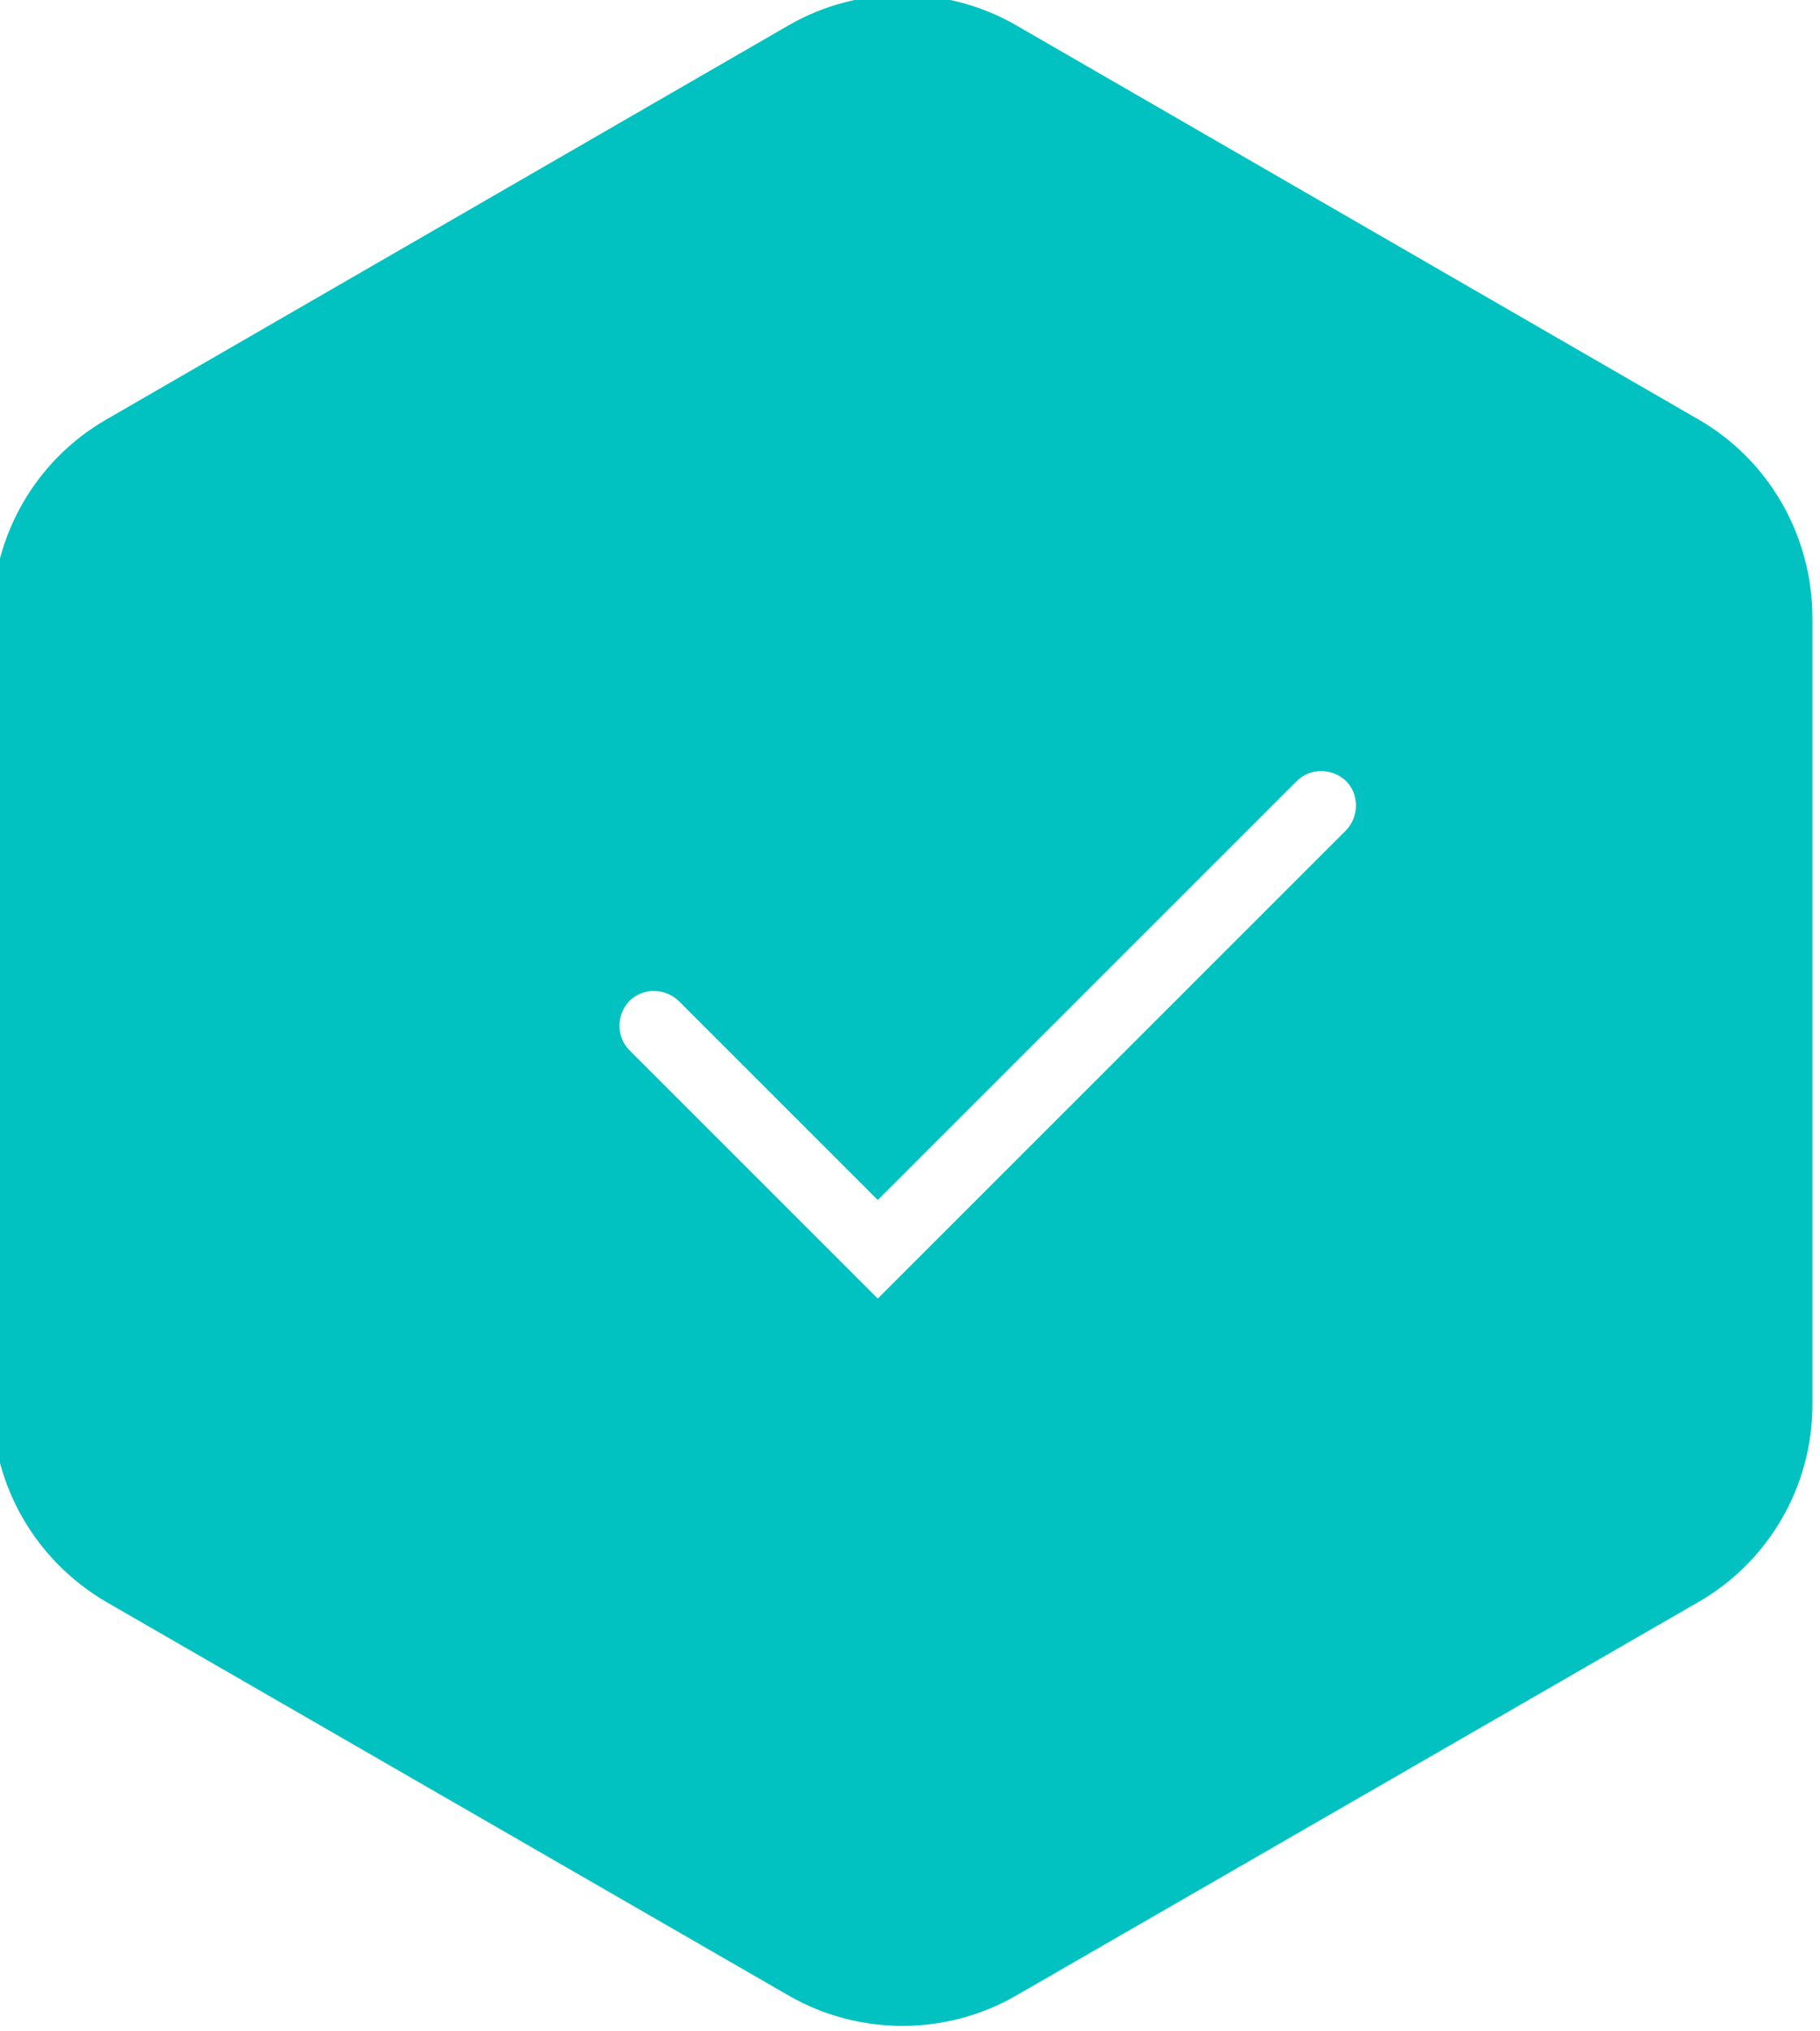
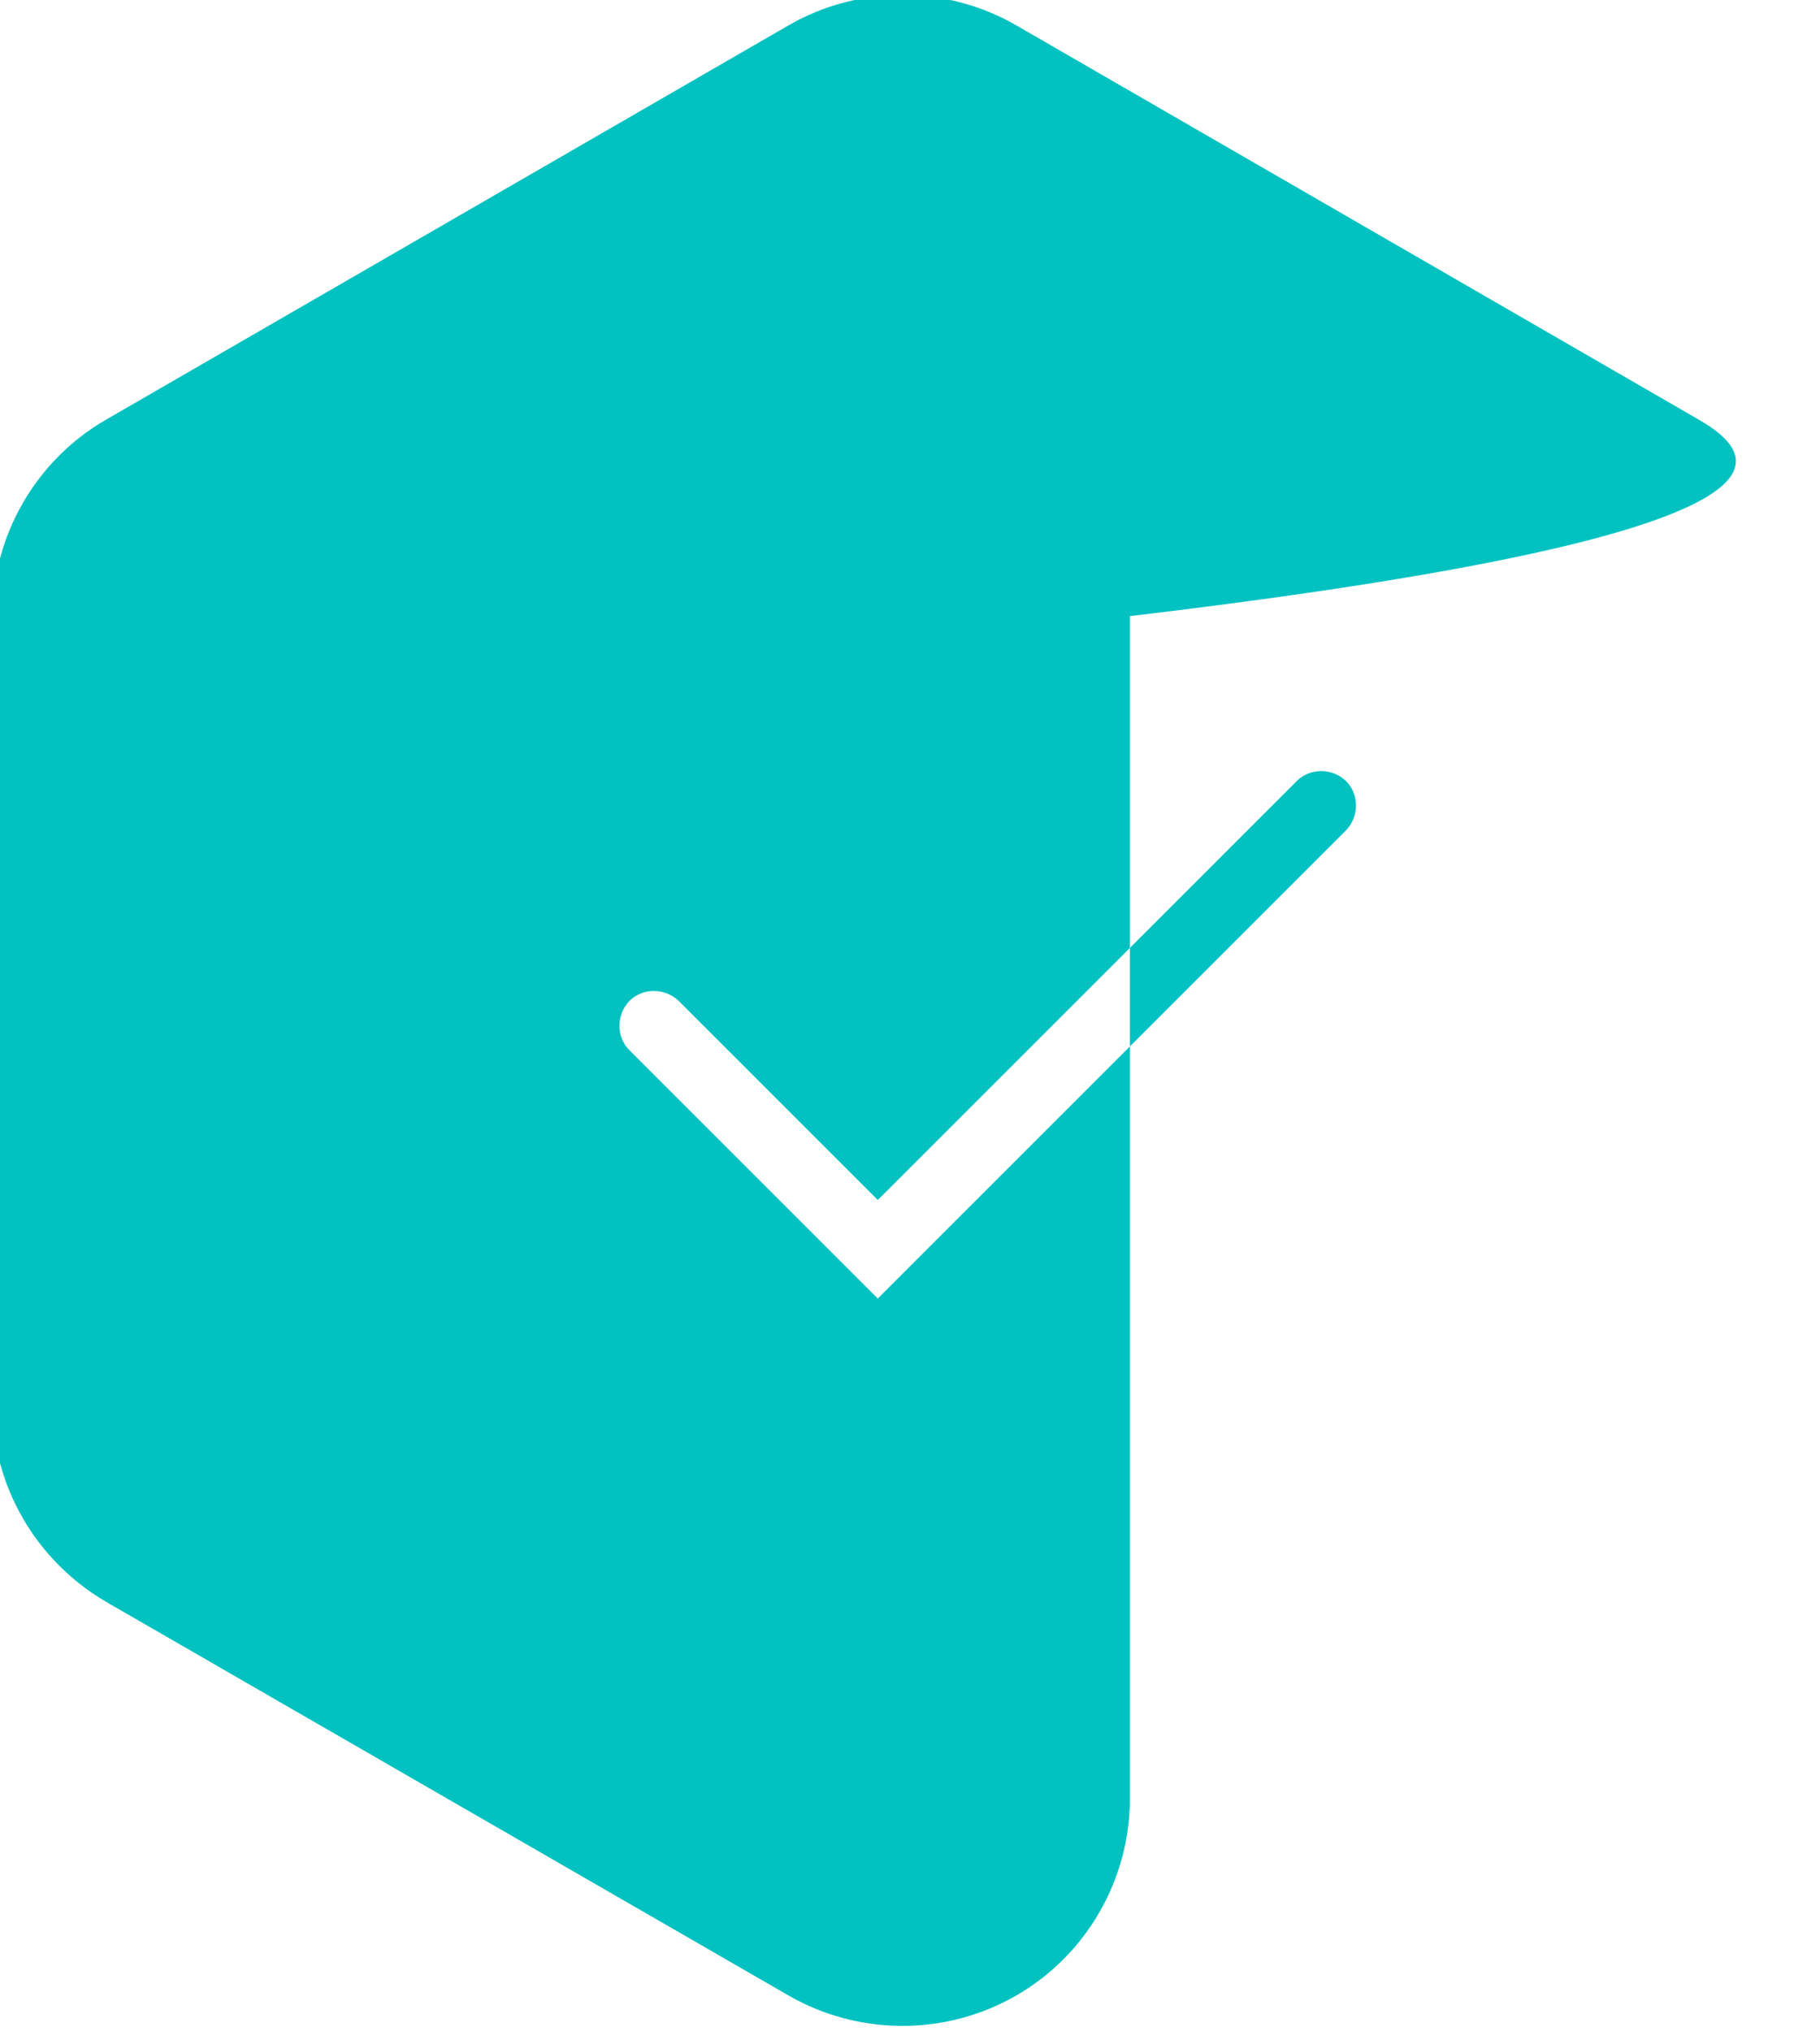
<svg xmlns="http://www.w3.org/2000/svg" version="1.1" id="Layer_1" x="0px" y="0px" viewBox="0 0 288 321.4" style="enable-background:new 0 0 288 321.4;" xml:space="preserve">
  <style type="text/css">
	.st0{fill:#01C2C1;}
</style>
  <g id="Layer_1_copy">
    <title>Asset 1fnl+clrs</title>
-     <path class="st0" d="M268.8,66.4L160.8,4c-11.1-6.4-24.9-6.4-36,0l-108,62.4c-11.1,6.4-18,18.3-18,31.2v124.7   c0,12.9,6.9,24.7,18,31.2l108,62.3c11.1,6.4,24.9,6.4,36,0l108-62.3c11.1-6.4,18-18.3,18-31.2V97.5   C286.7,84.7,279.9,72.8,268.8,66.4z M138.9,205.5l-7.8-7.8l-31.5-31.5c-2.1-2.1-2.1-5.6,0-7.8c2.1-2.1,5.6-2.1,7.8,0l31.5,31.5   l66.3-66.3c2.1-2.1,5.6-2.1,7.8,0c2.1,2.1,2.1,5.6,0,7.8l-66.3,66.3L138.9,205.5z" />
+     <path class="st0" d="M268.8,66.4L160.8,4c-11.1-6.4-24.9-6.4-36,0l-108,62.4c-11.1,6.4-18,18.3-18,31.2v124.7   c0,12.9,6.9,24.7,18,31.2l108,62.3c11.1,6.4,24.9,6.4,36,0c11.1-6.4,18-18.3,18-31.2V97.5   C286.7,84.7,279.9,72.8,268.8,66.4z M138.9,205.5l-7.8-7.8l-31.5-31.5c-2.1-2.1-2.1-5.6,0-7.8c2.1-2.1,5.6-2.1,7.8,0l31.5,31.5   l66.3-66.3c2.1-2.1,5.6-2.1,7.8,0c2.1,2.1,2.1,5.6,0,7.8l-66.3,66.3L138.9,205.5z" />
  </g>
</svg>